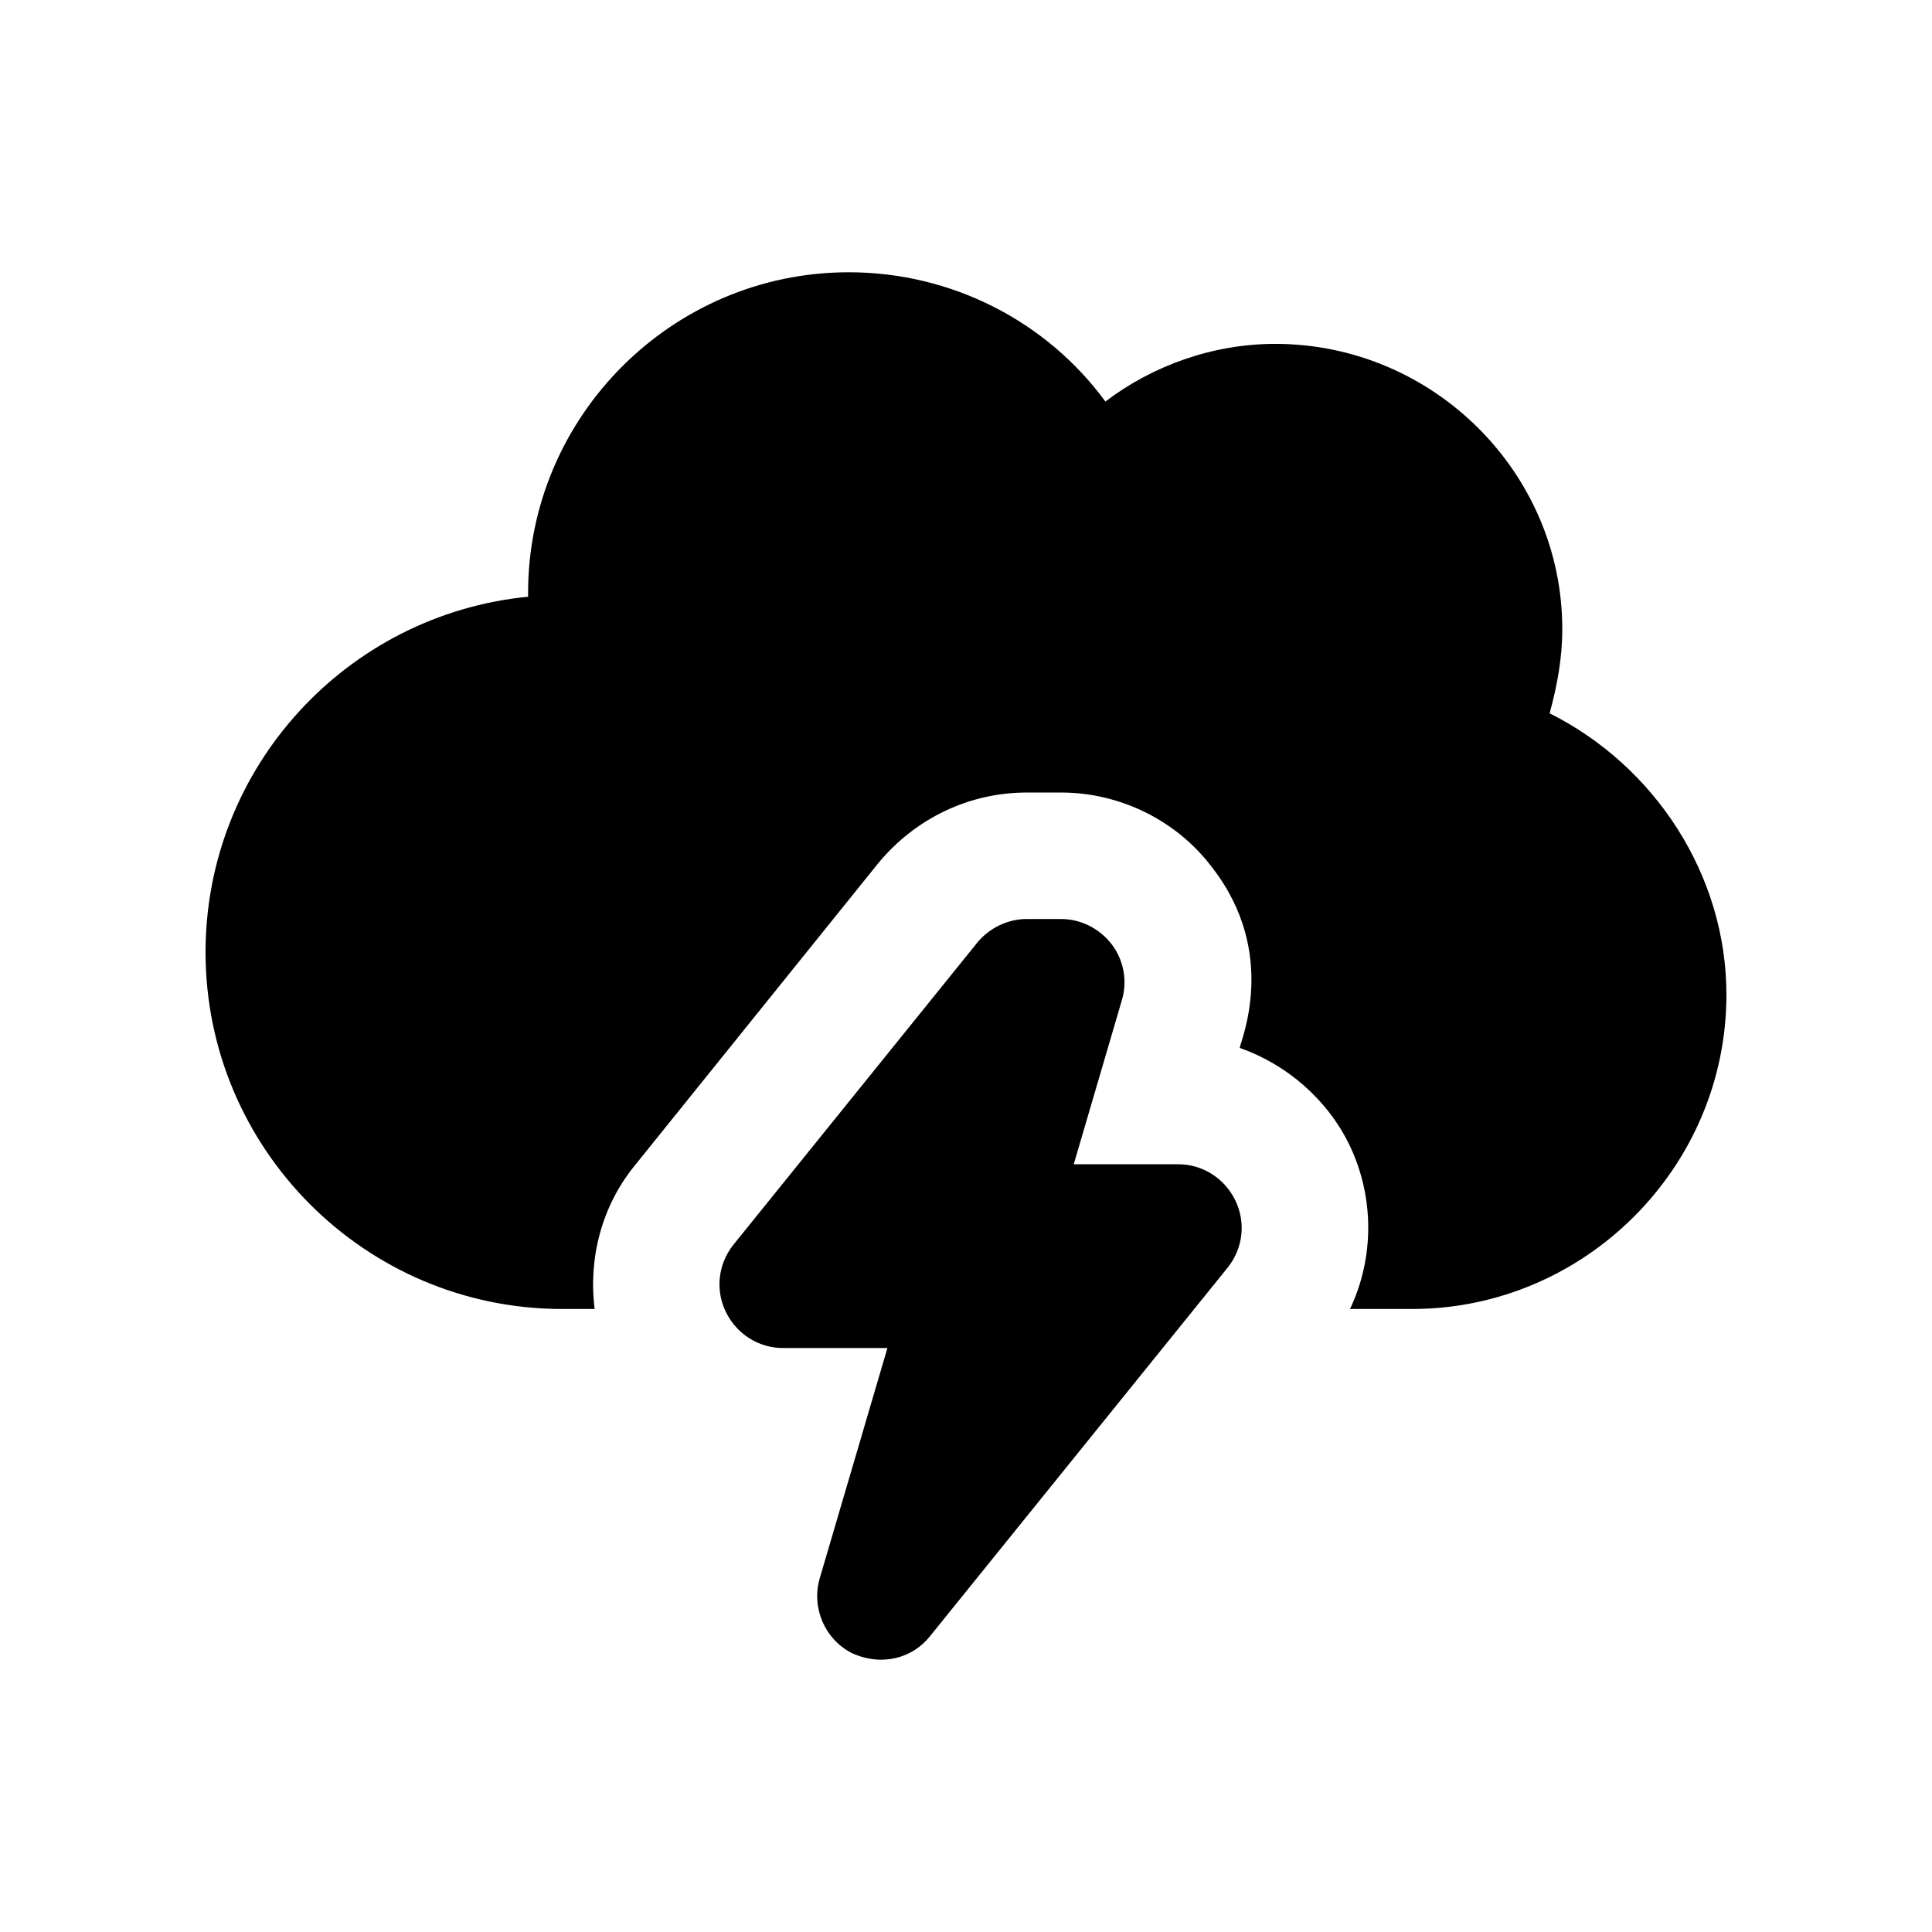
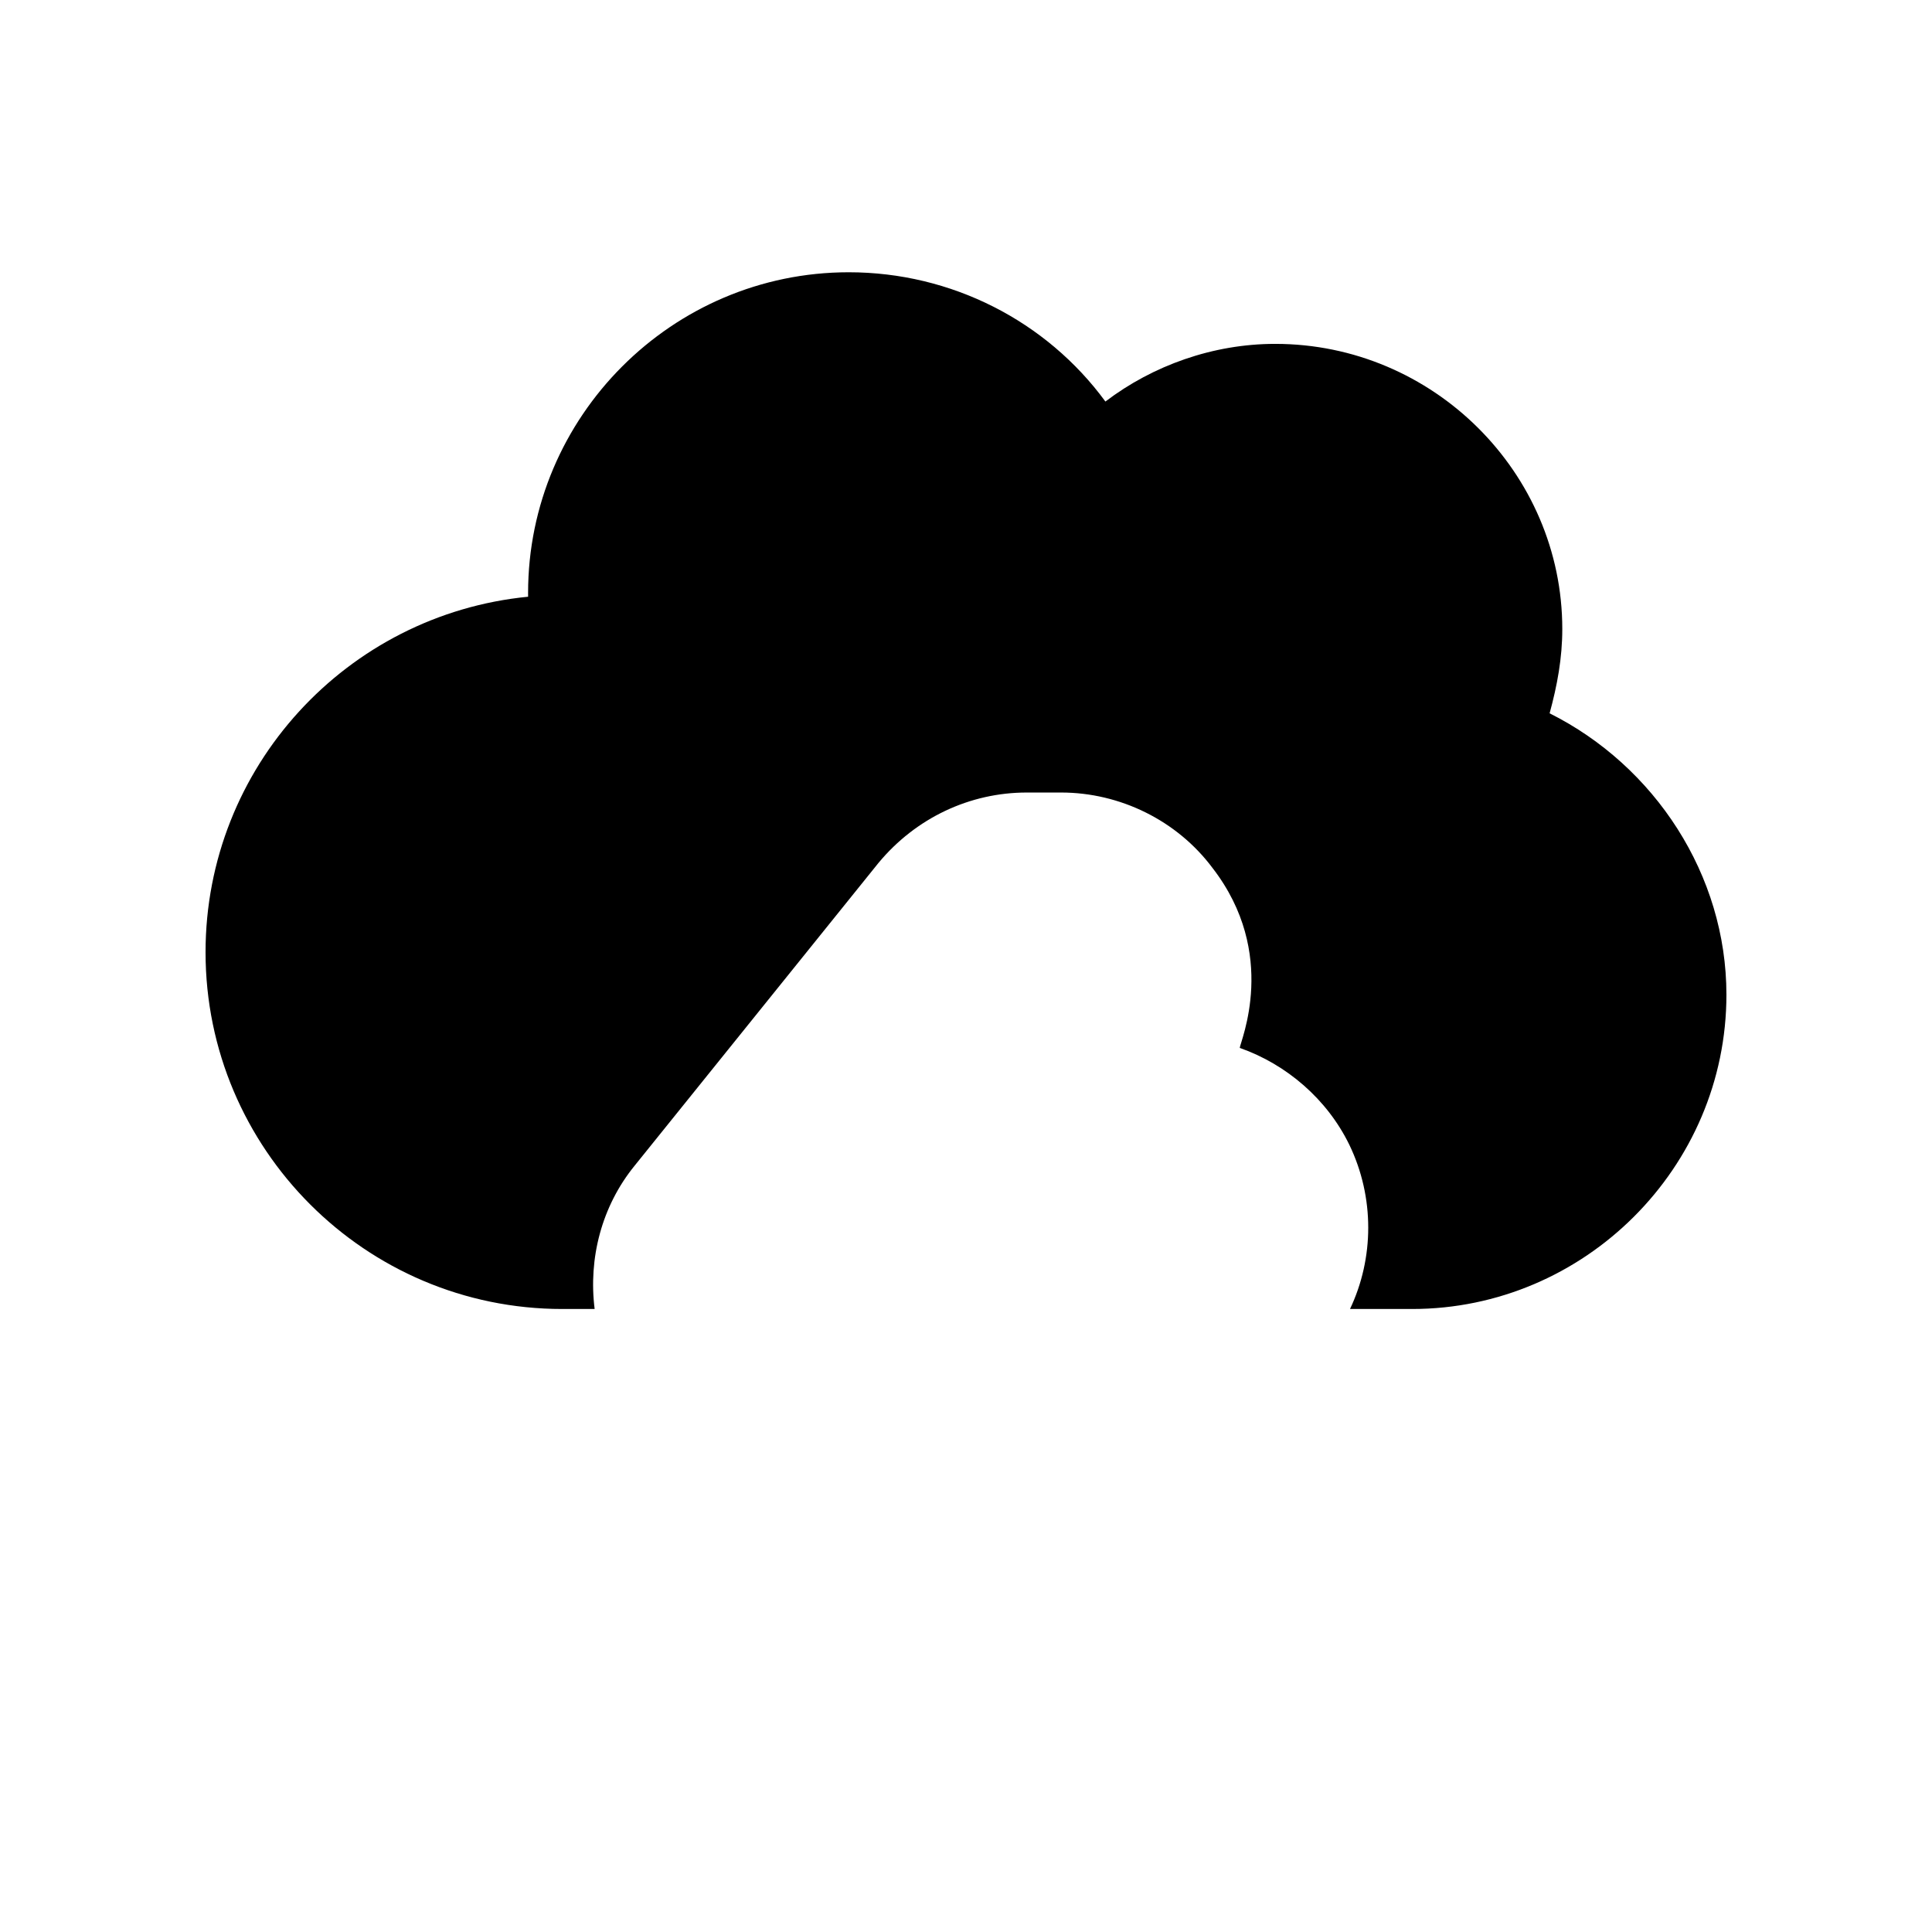
<svg xmlns="http://www.w3.org/2000/svg" fill="#000000" width="800px" height="800px" version="1.1" viewBox="144 144 512 512">
  <g>
    <path d="m601.52 407.6c0 45.848-37.617 83.297-83.297 83.297h-16.457c6.383-13.434 6.551-29.559-0.168-43.496-5.879-12.09-16.625-21.328-29.051-25.695 0.121-1.68 10.414-24.887-7.223-47.695-9.406-12.594-24.52-19.984-40.137-19.984h-9.07c-15.113 0-29.391 6.719-39.297 18.641l-64.656 80.273c-8.734 10.754-12.262 24.523-10.578 37.957h-8.566c-52.23 0-94.547-42.488-94.547-94.547 0-49.039 37.449-89.512 85.48-94.211l-0.004-1.008c0-46.688 38.121-84.977 84.977-84.977 27.207 0 52.395 12.93 68.016 34.258 12.594-9.574 28.547-15.281 45.008-15.281 41.816 0 76.074 34.09 76.074 75.57 0 7.723-1.344 14.945-3.359 22.336 27.879 13.938 46.855 42.824 46.855 74.562z" />
-     <path d="m469.36 479.91-78.93 97.738c-4.496 5.676-12.668 8.176-20.824 4.367-7.055-3.695-10.582-11.926-8.398-19.648l17.969-61.129h-27.711c-6.383 0-12.258-3.695-15.113-9.574-2.856-5.879-2.016-12.762 2.016-17.801l64.656-80.105c3.191-3.863 8.062-6.215 13.098-6.215l9.07 0.004c5.207 0 10.242 2.519 13.434 6.719s4.199 9.742 2.688 14.777l-12.762 43.496h27.707c6.383 0 12.262 3.695 15.113 9.574 2.859 5.875 2.019 12.758-2.012 17.797z" />
  </g>
</svg>